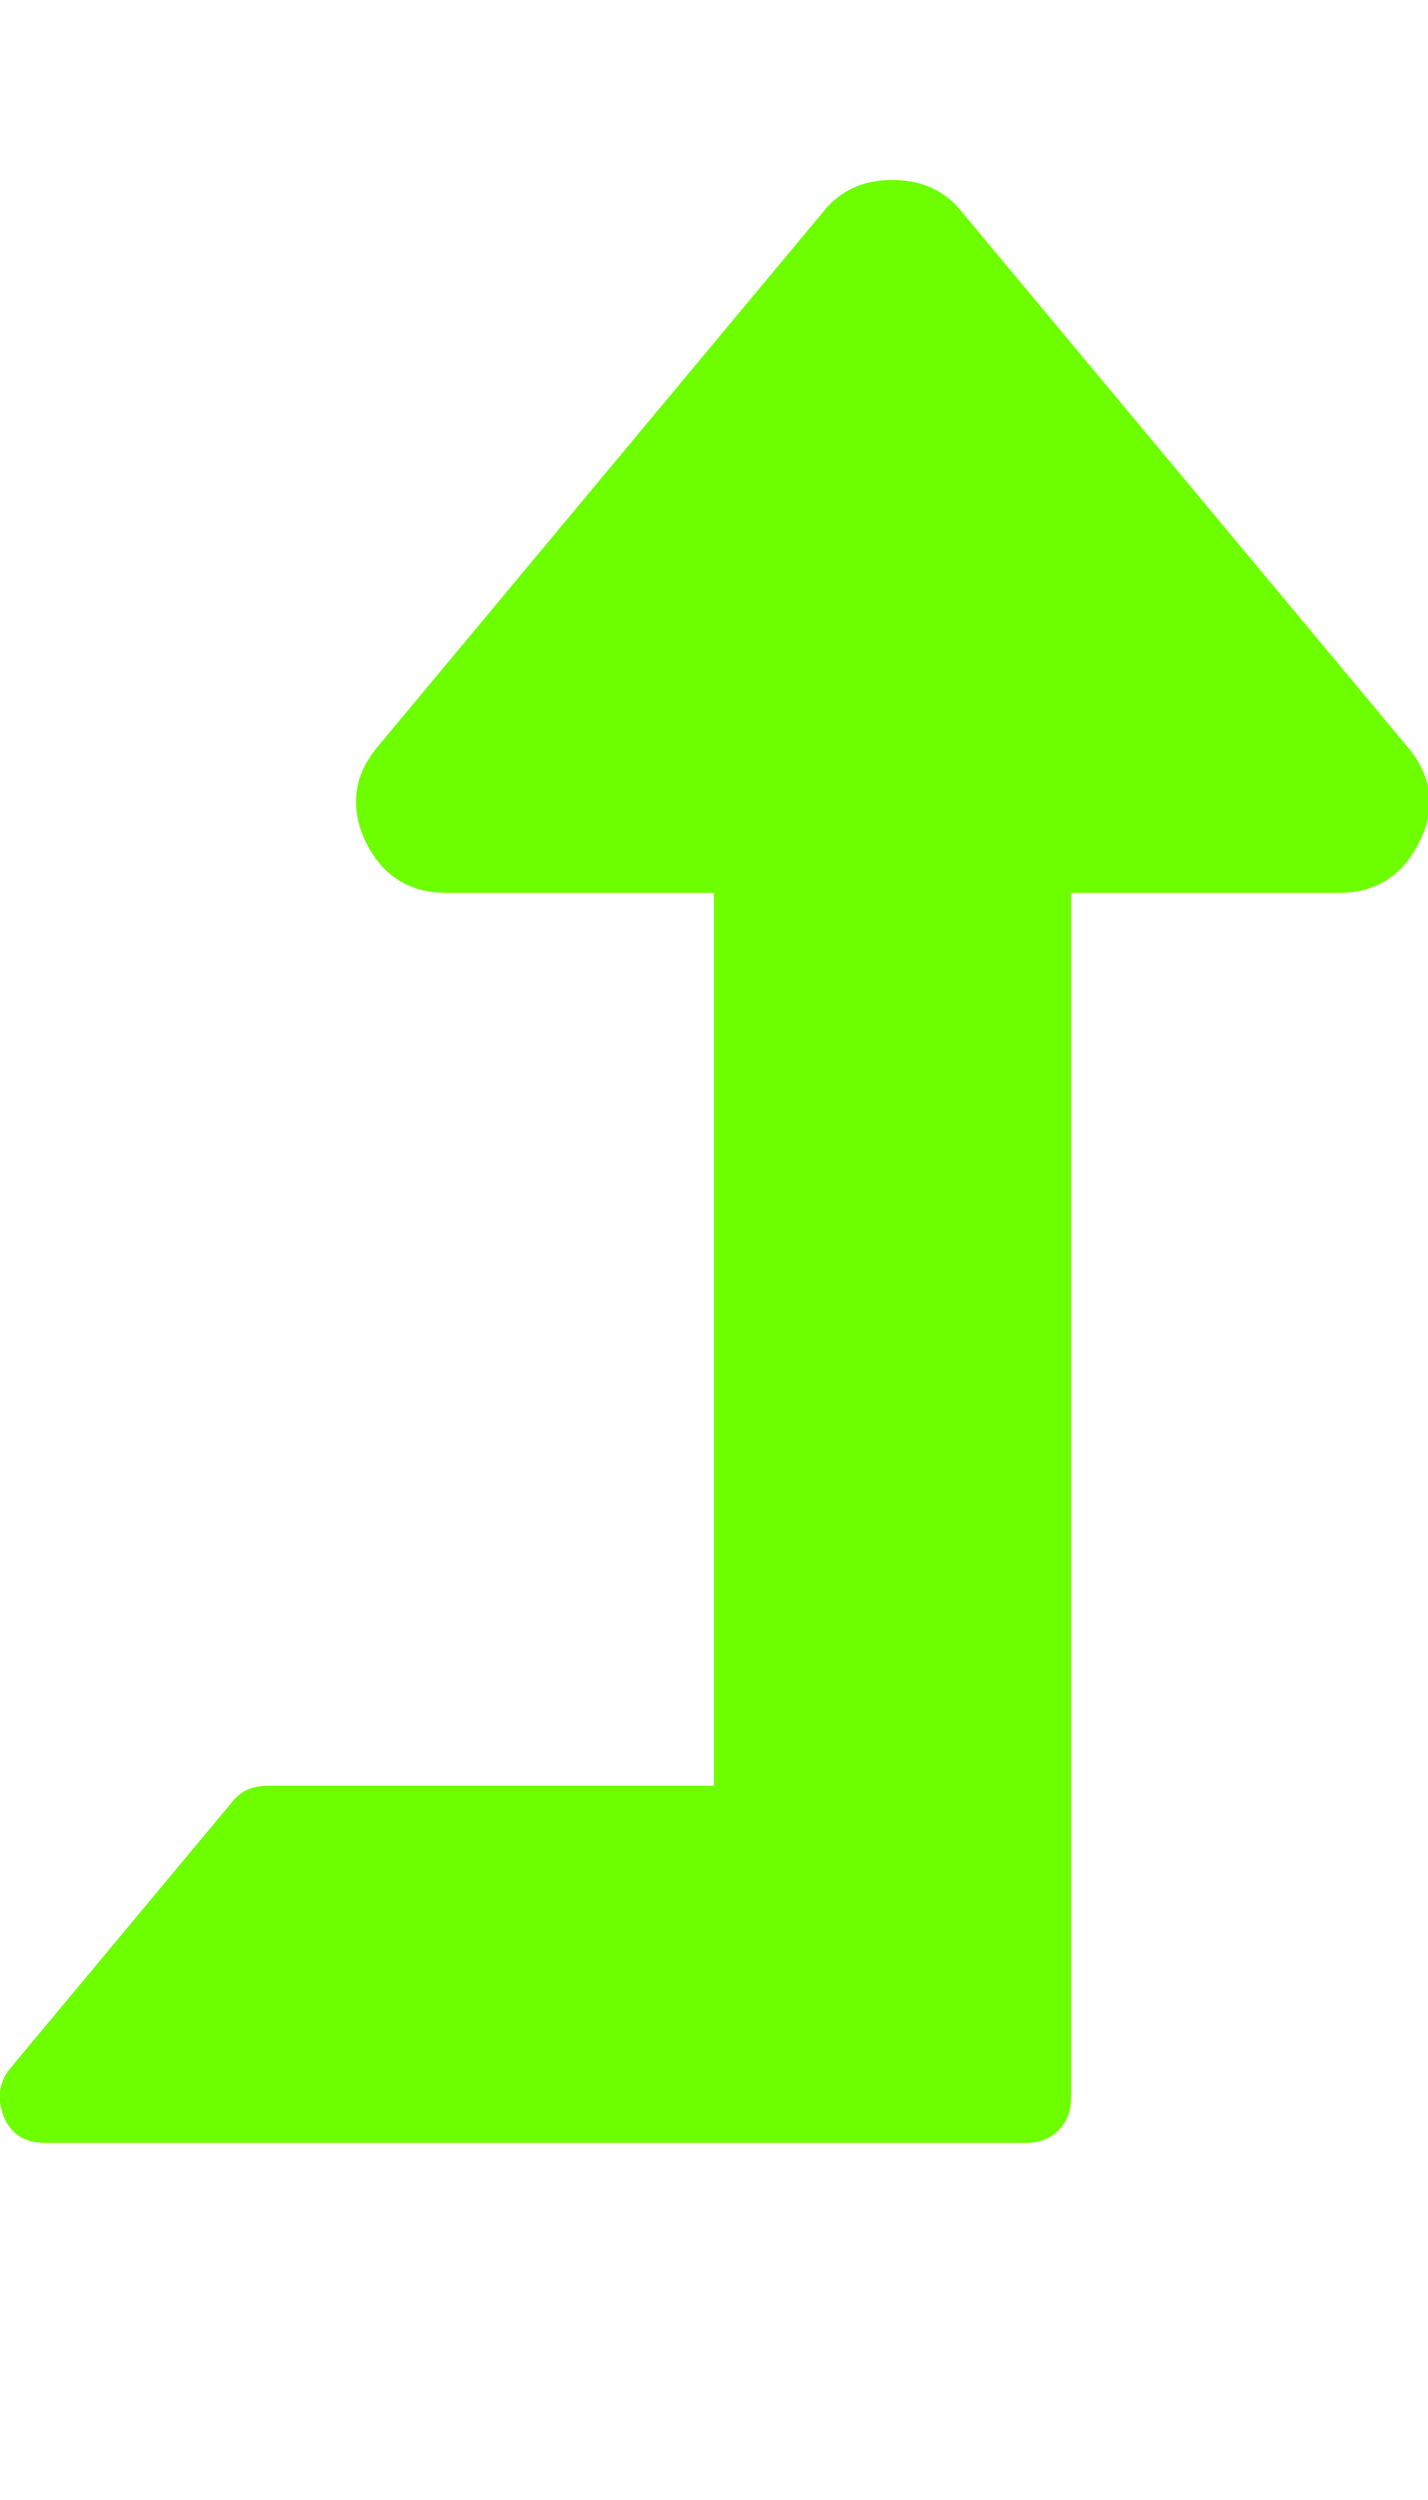
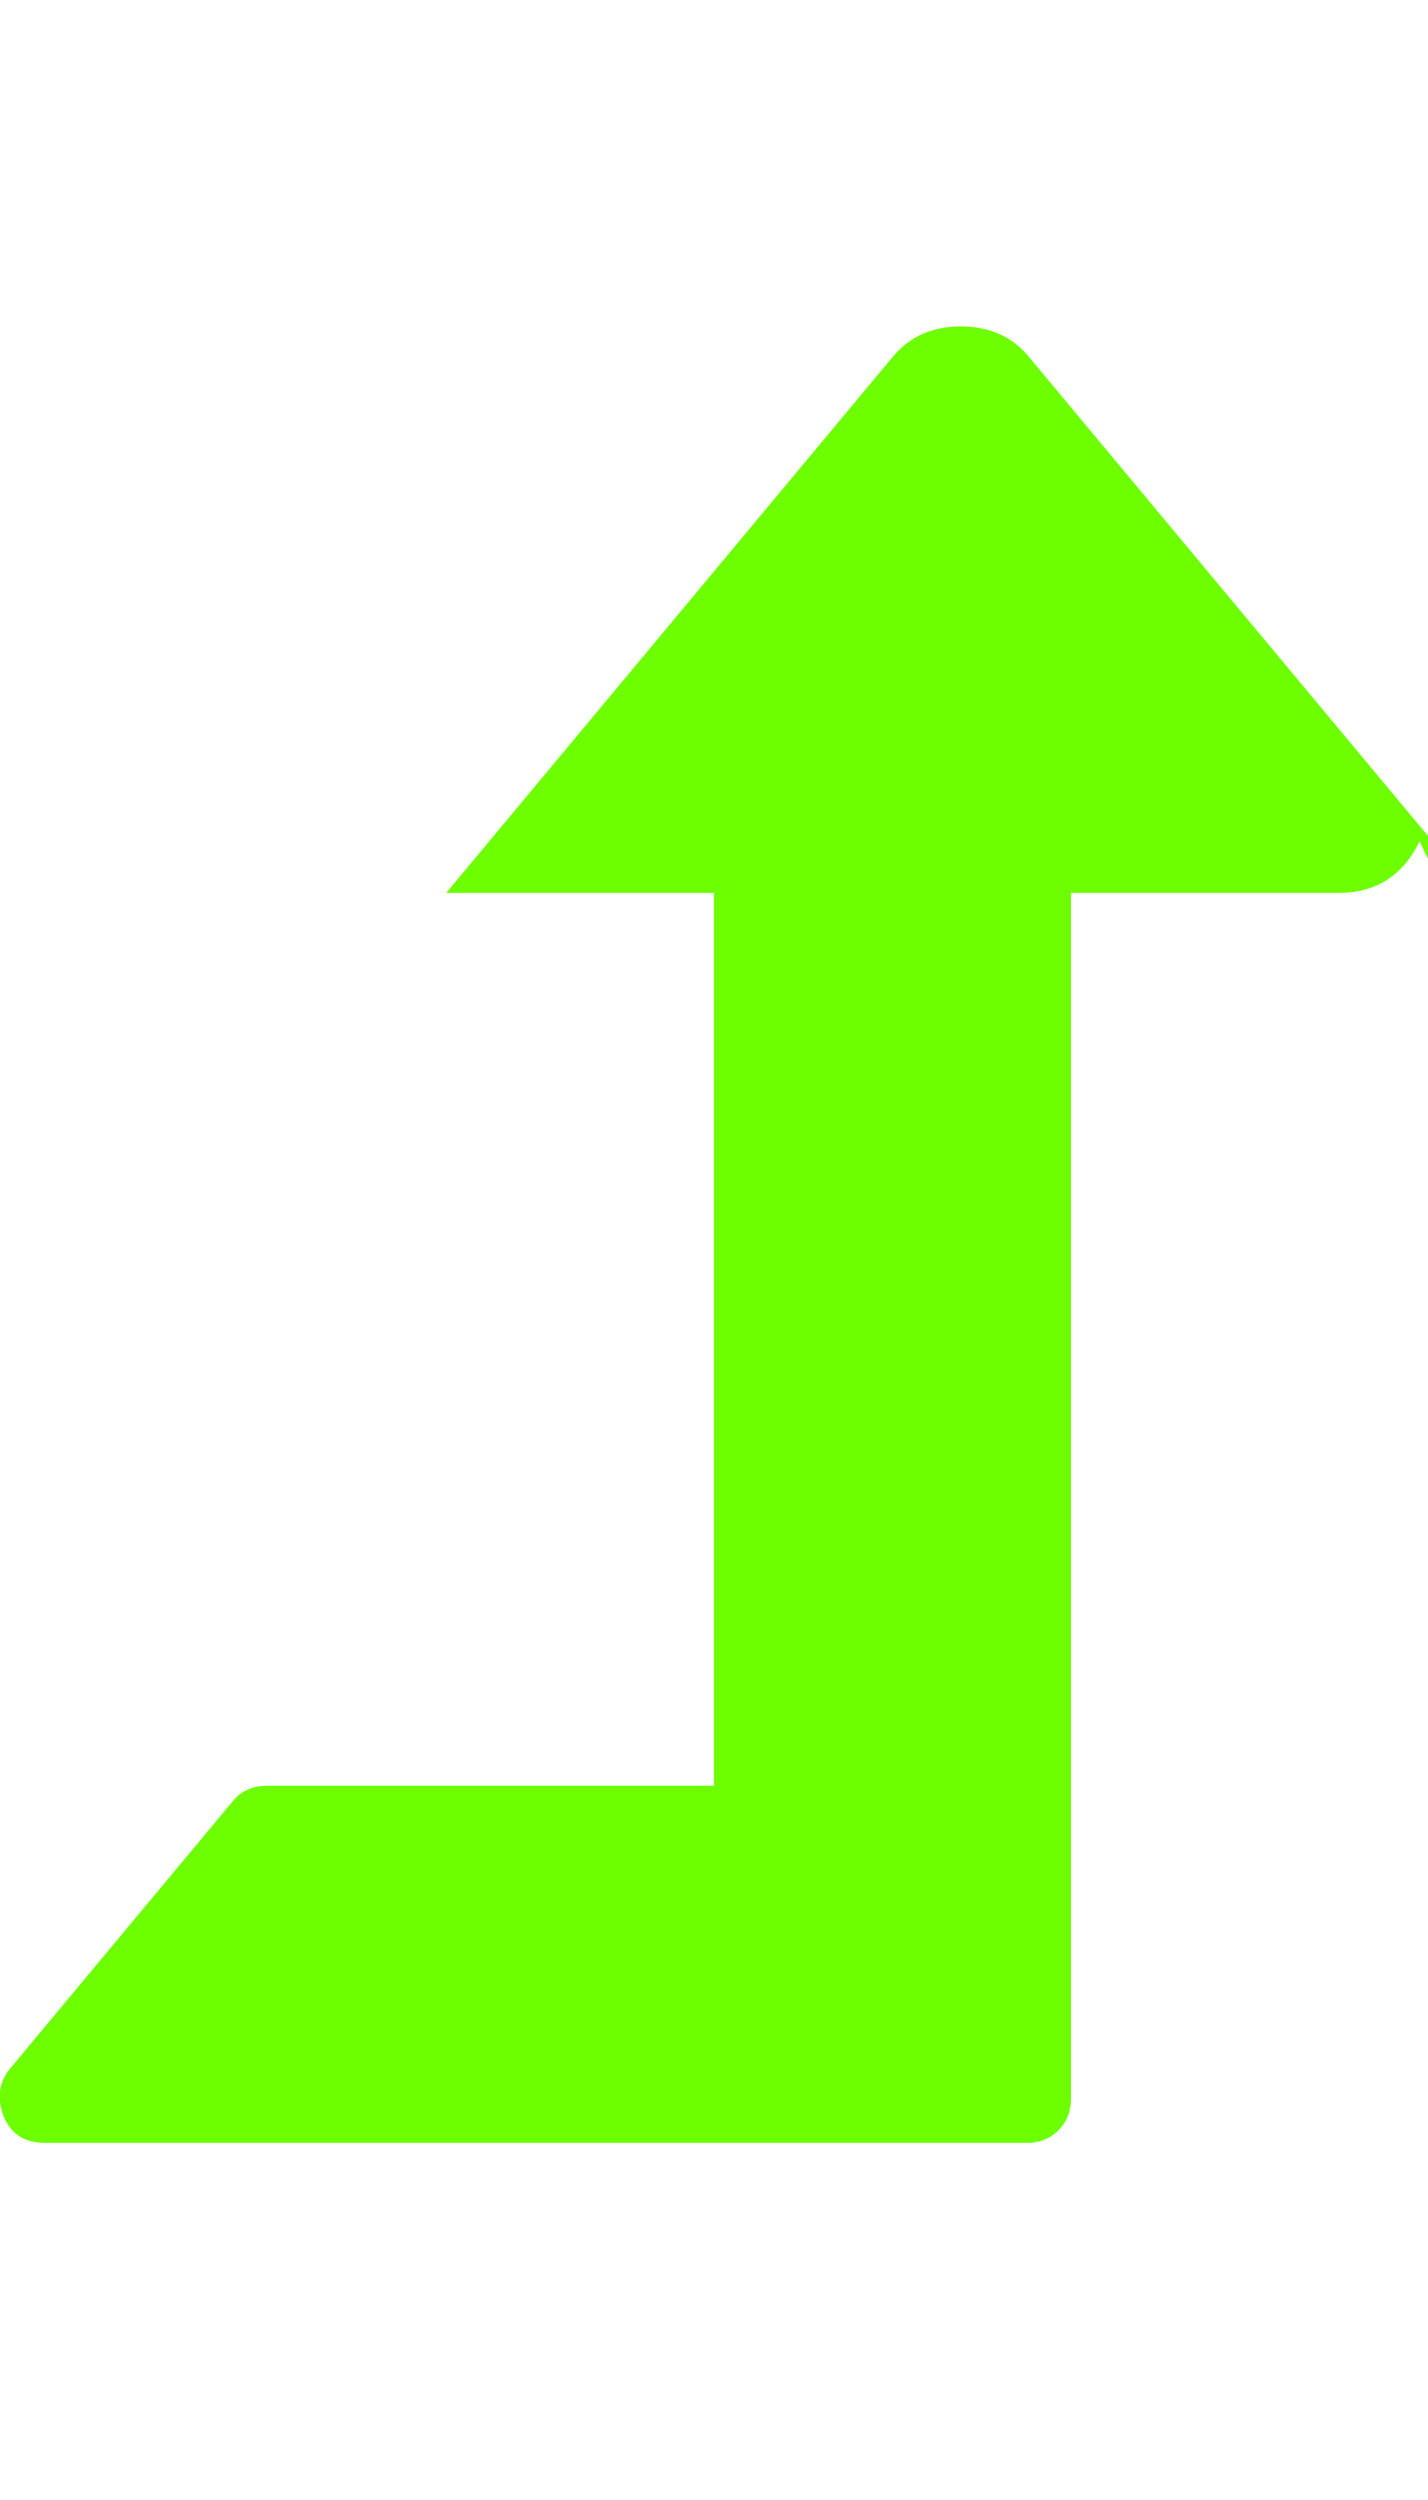
<svg xmlns="http://www.w3.org/2000/svg" width="100%" height="100%" viewBox="0 0 1024 1792">
-   <path fill="#6dff00" d="M1018 603q-18 37-58 37h-192v864q0 14-9 23t-23 9h-704q-21 0-29-18-8-20 4-35l160-192q9-11 25-11h320v-640h-192q-40 0-58-37-17-37 9-68l320-384q18-22 49-22t49 22l320 384q27 32 9 68z" />
+   <path fill="#6dff00" d="M1018 603q-18 37-58 37h-192v864q0 14-9 23t-23 9h-704q-21 0-29-18-8-20 4-35l160-192q9-11 25-11h320v-640h-192l320-384q18-22 49-22t49 22l320 384q27 32 9 68z" />
</svg>